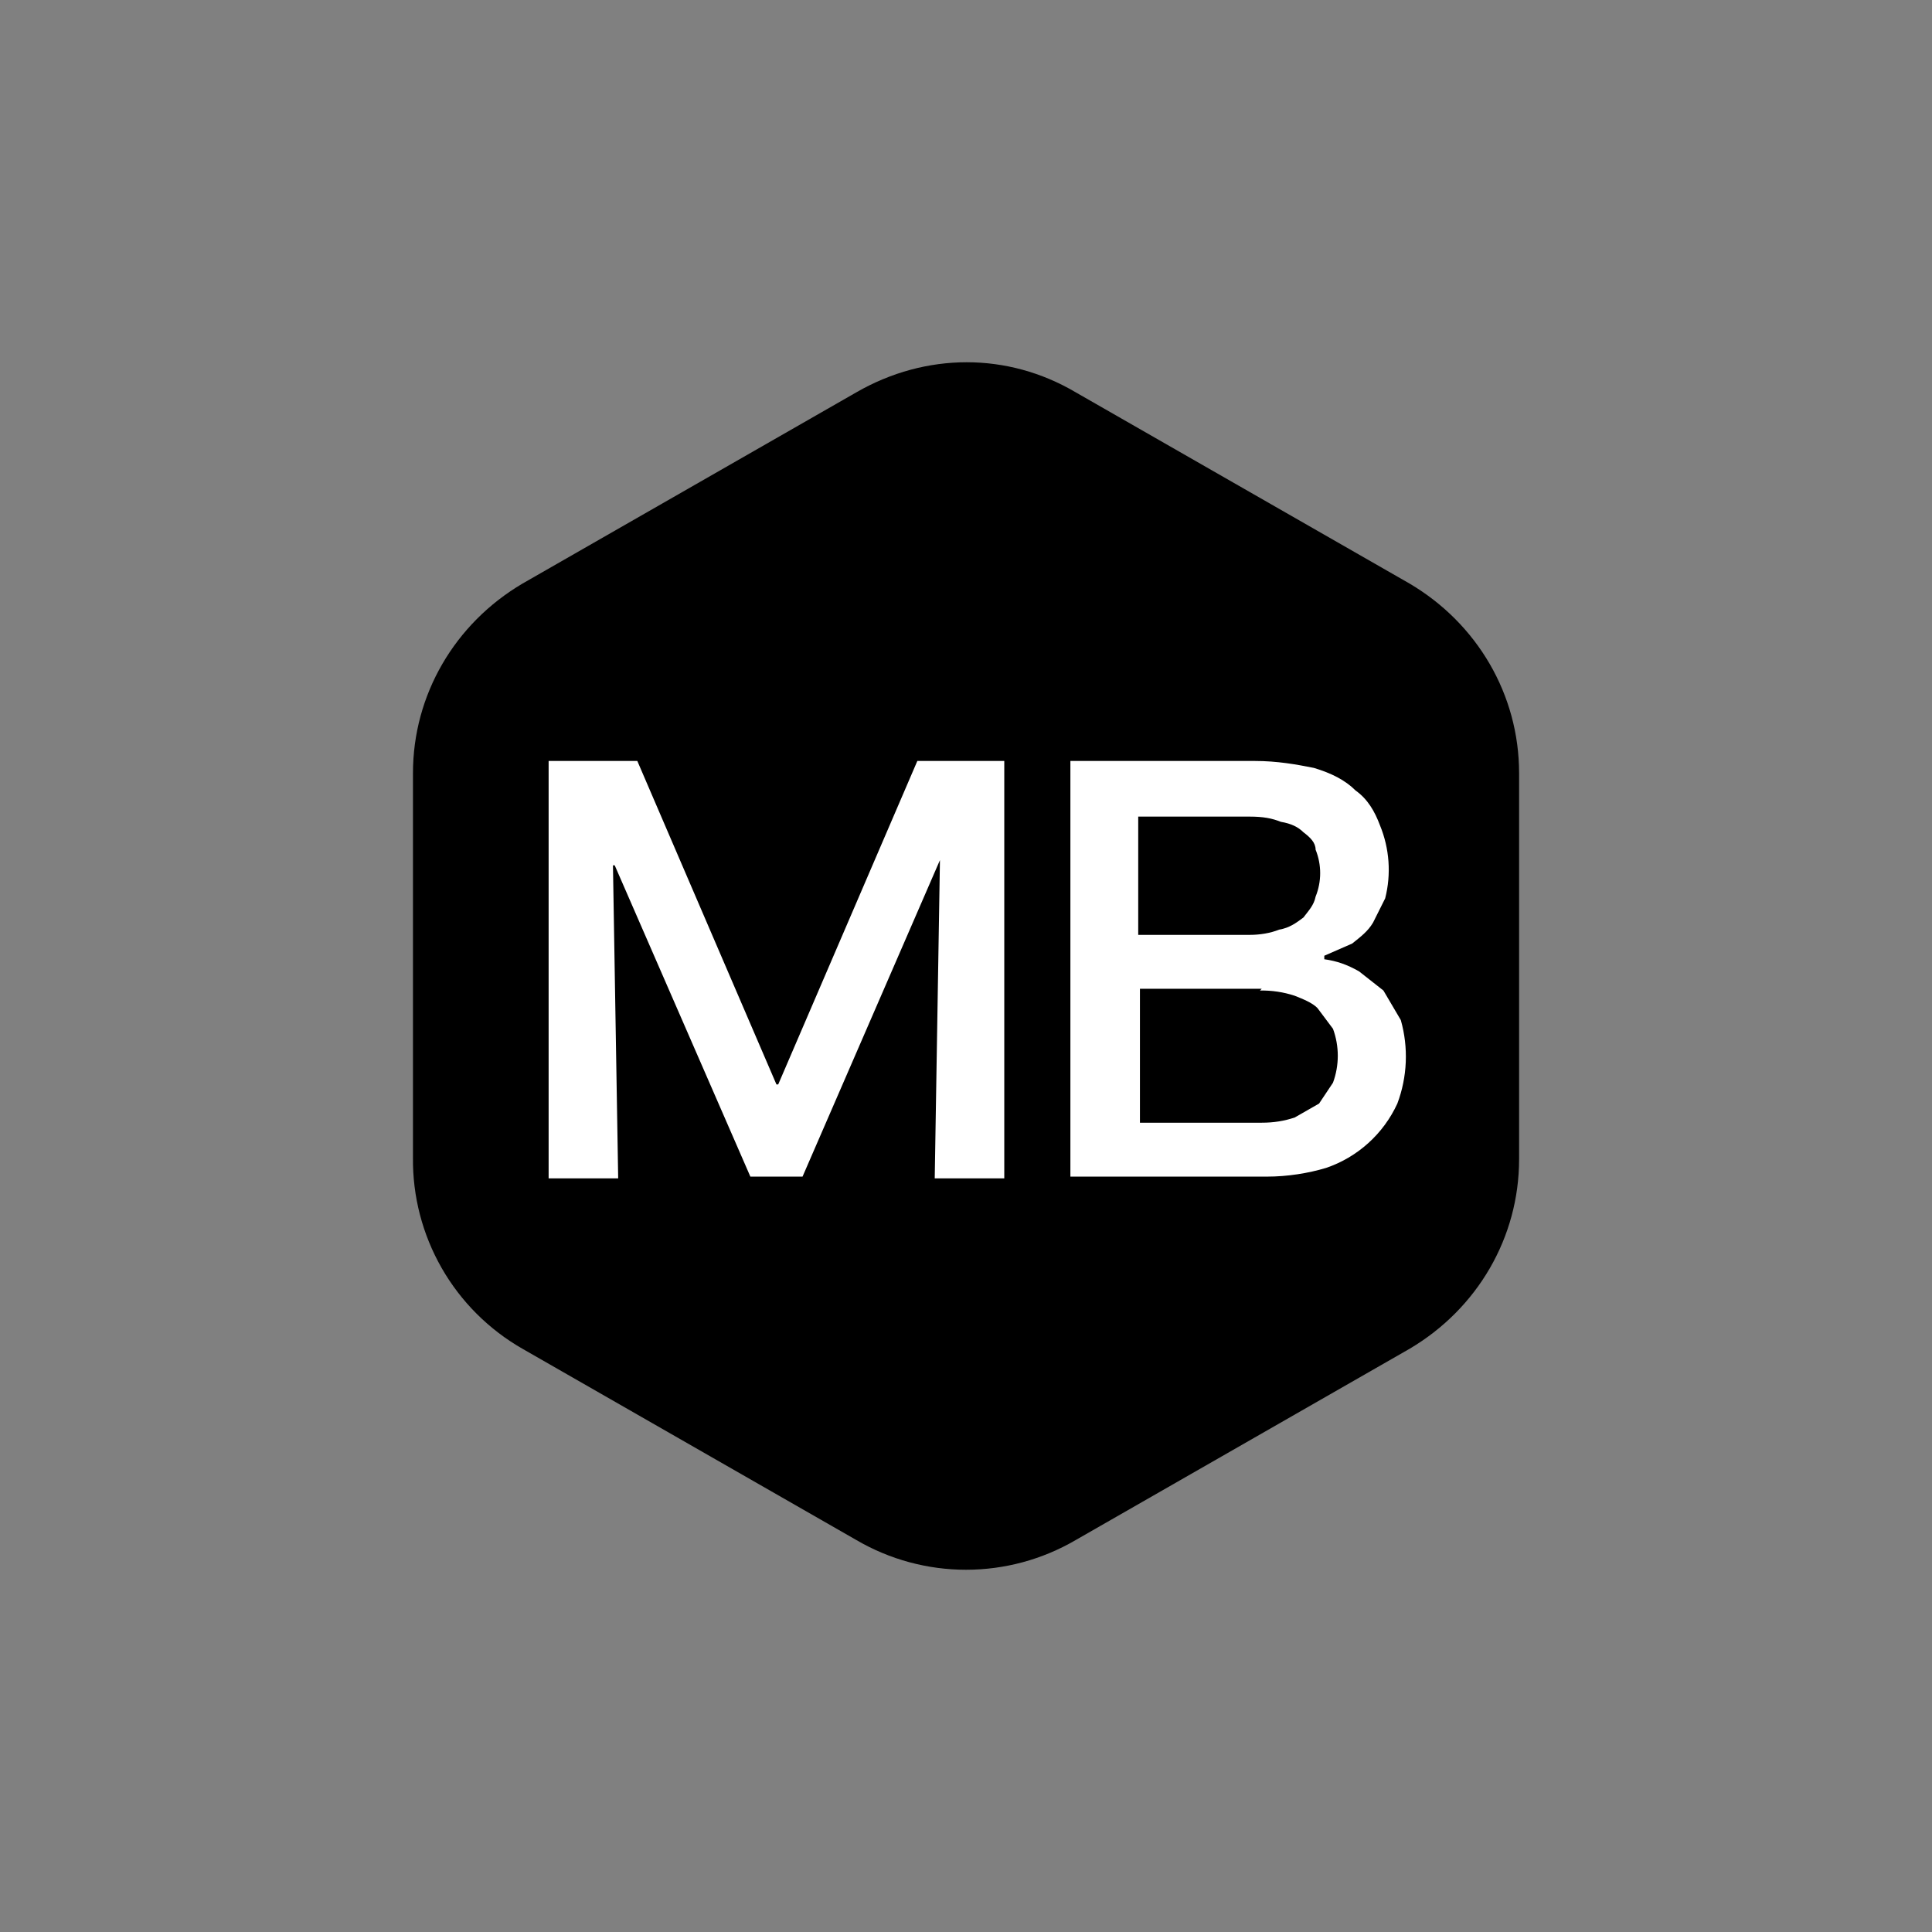
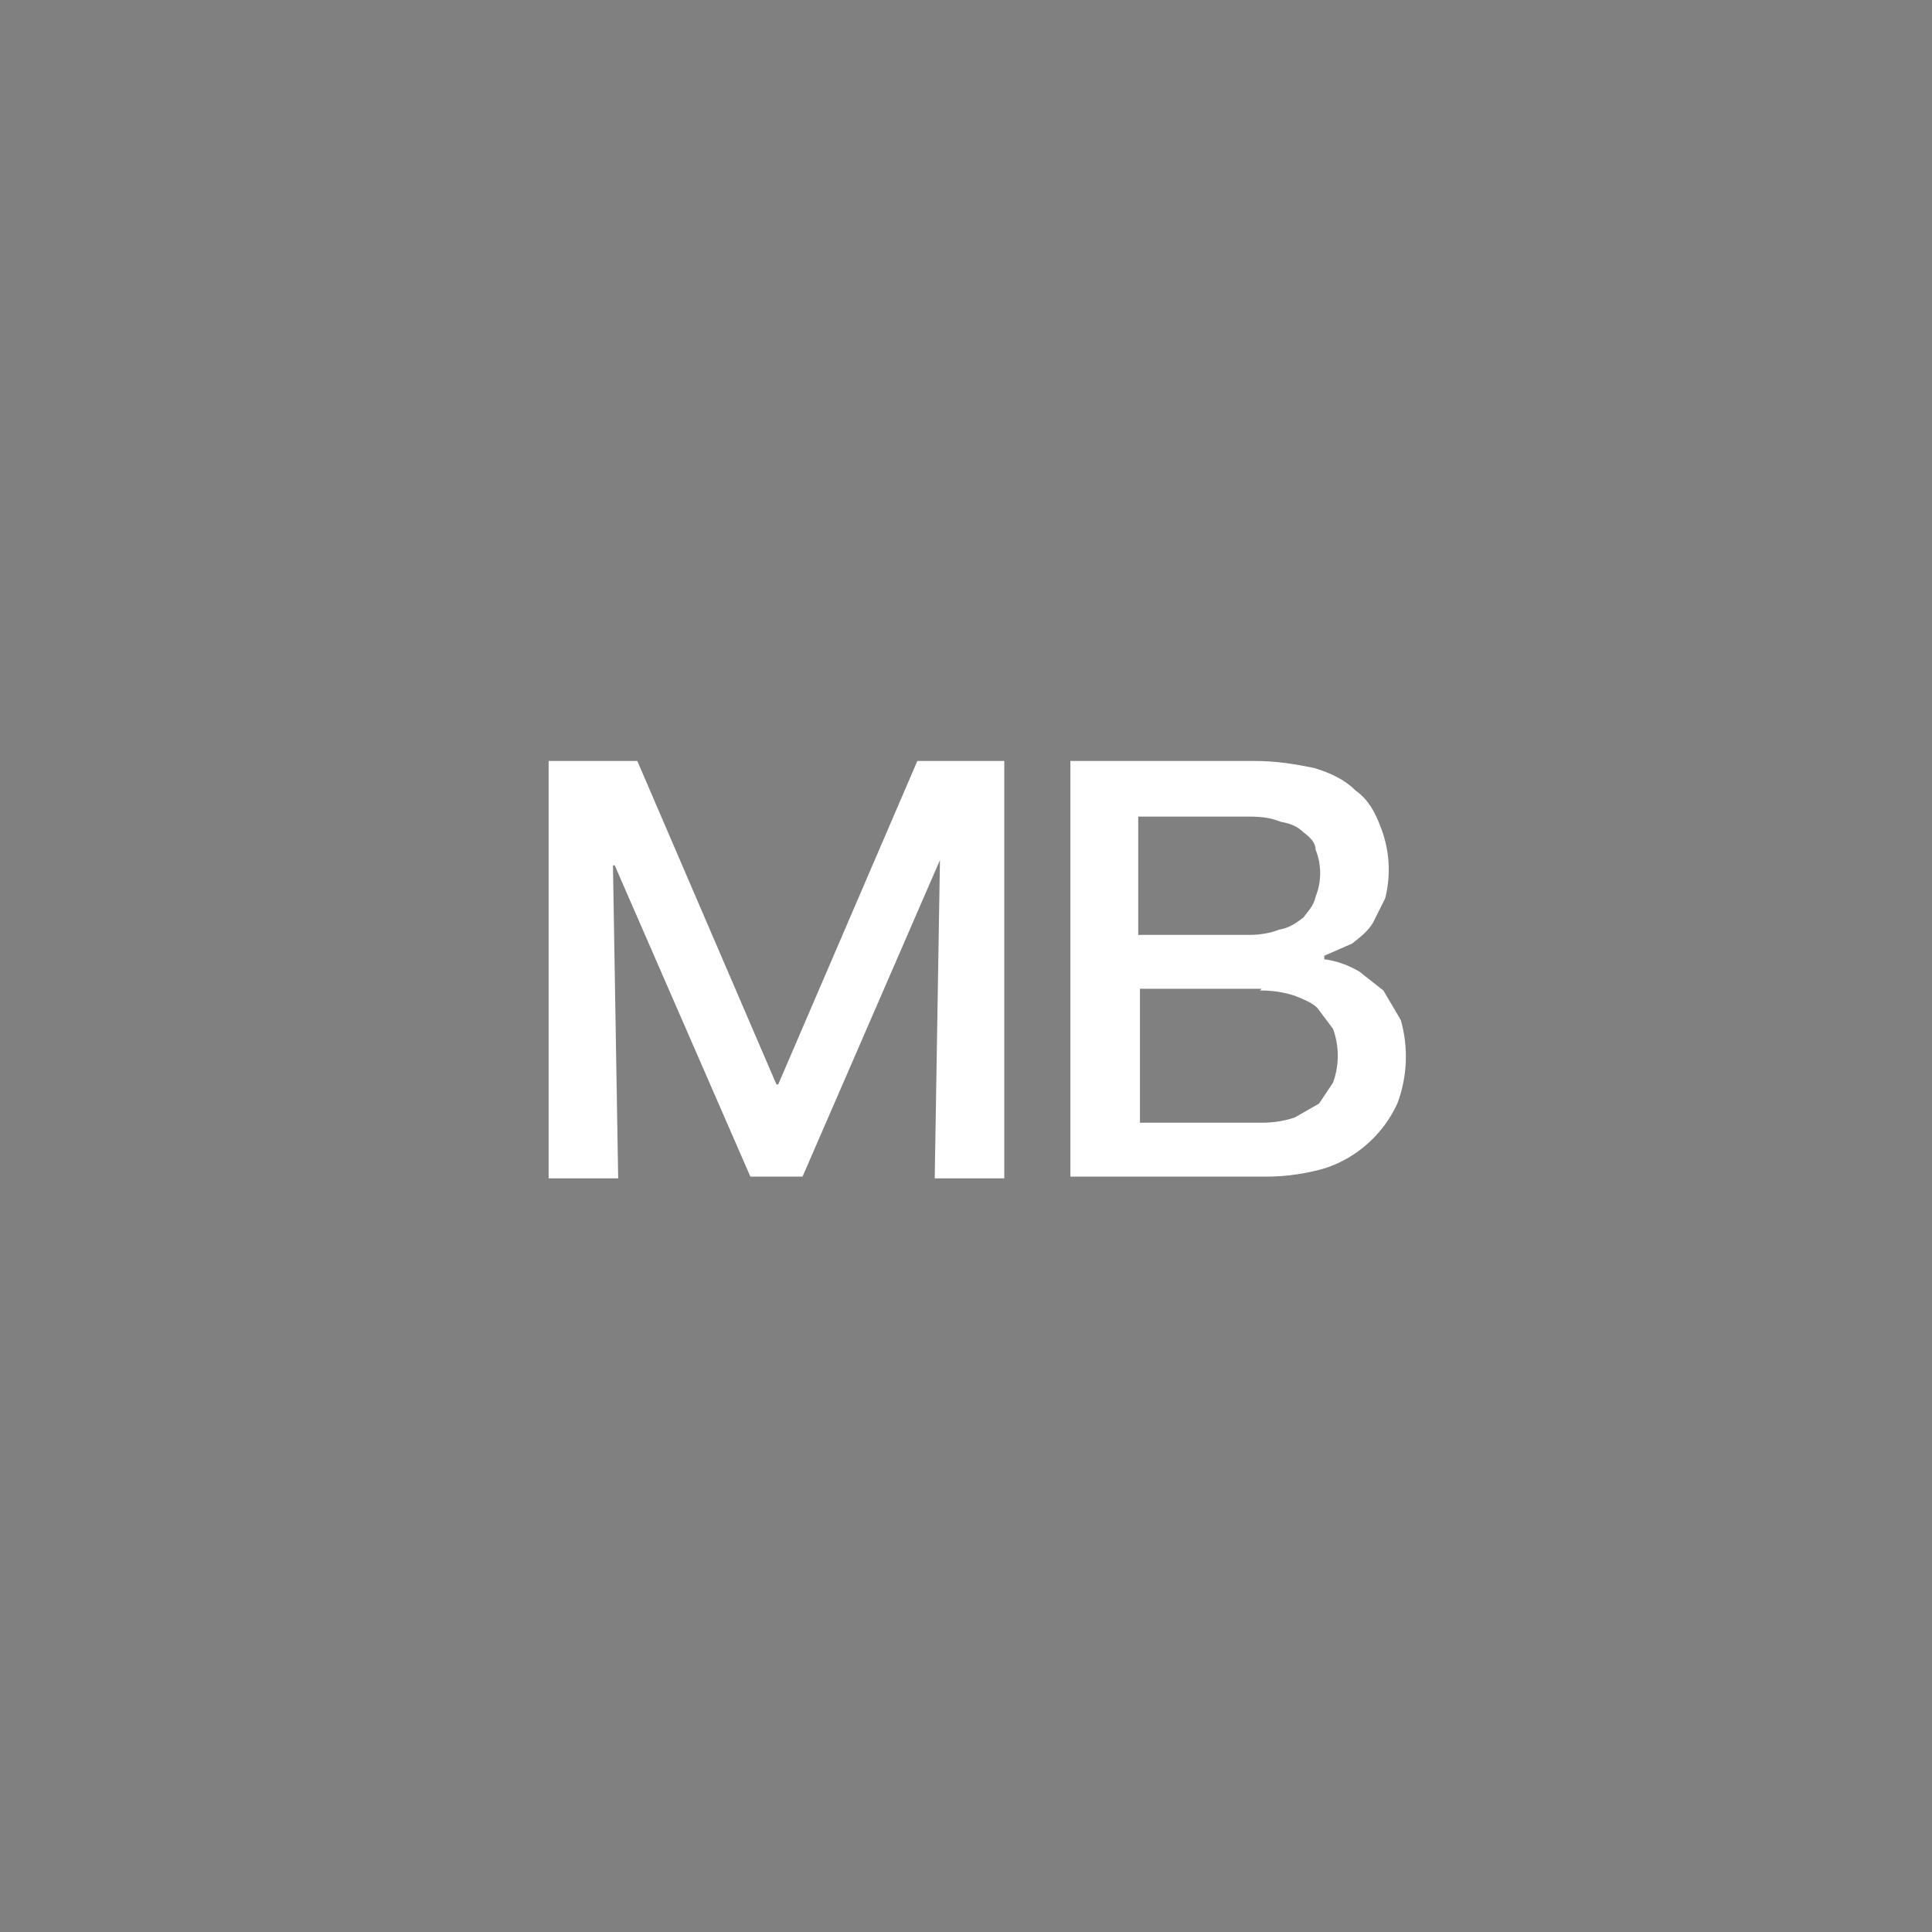
<svg xmlns="http://www.w3.org/2000/svg" width="64" height="64" viewBox="0 0 64 64" fill="none">
  <rect x="0" y="0" width="64" height="64" fill="#808080" stroke="none" />
-   <path d="M28.372 12.994C30.676 11.669 33.384 11.669 35.631 12.994L46.693 19.331C48.939 20.656 50.322 23.018 50.322 25.611V38.401C50.322 40.994 48.939 43.356 46.693 44.681L35.631 51.018C34.529 51.661 33.277 52 32.001 52C30.726 52 29.473 51.661 28.372 51.018L17.31 44.681C16.195 44.044 15.27 43.121 14.632 42.007C13.994 40.892 13.665 39.628 13.68 38.344V25.611C13.68 23.018 15.063 20.656 17.31 19.331L28.372 12.994Z" fill="#EF4723" style="fill:#EF4723;fill:color(display-p3 0.937 0.278 0.137);fill-opacity:1;" />
  <path d="M18.174 38.977V25.208H21.112L25.721 35.924H25.779L30.388 25.208H33.268V39.035H30.964L31.137 28.492L26.585 38.977H24.857L20.363 28.665H20.305L20.478 39.035H18.174V38.977ZM35.458 38.977V25.208H41.565C42.314 25.208 42.947 25.323 43.524 25.438C44.1 25.611 44.561 25.841 44.906 26.187C45.31 26.475 45.54 26.878 45.713 27.339C46.029 28.107 46.09 28.955 45.886 29.759L45.482 30.566C45.31 30.854 45.079 31.027 44.791 31.257L43.869 31.66V31.776C44.273 31.833 44.618 31.948 45.022 32.179L45.828 32.813L46.404 33.792C46.662 34.703 46.621 35.672 46.289 36.557C46.06 37.054 45.733 37.5 45.327 37.866C44.921 38.233 44.445 38.513 43.927 38.689C43.351 38.862 42.659 38.977 41.968 38.977H35.458ZM41.795 32.755H37.762V37.191H41.795C42.199 37.191 42.544 37.134 42.89 37.018L43.696 36.557L44.157 35.866C44.369 35.29 44.369 34.657 44.157 34.08L43.639 33.389C43.466 33.216 43.178 33.101 42.89 32.986C42.518 32.863 42.129 32.805 41.738 32.813L41.795 32.755ZM41.392 27.051H37.705V30.969H41.392C41.738 30.969 42.083 30.912 42.371 30.796C42.717 30.739 42.947 30.566 43.178 30.393C43.351 30.163 43.524 29.99 43.581 29.702C43.783 29.203 43.783 28.645 43.581 28.146C43.581 27.916 43.408 27.743 43.178 27.57C43.005 27.397 42.775 27.282 42.429 27.224C42.141 27.109 41.853 27.051 41.392 27.051Z" fill="white" style="fill:white;fill-opacity:1;" />
</svg>